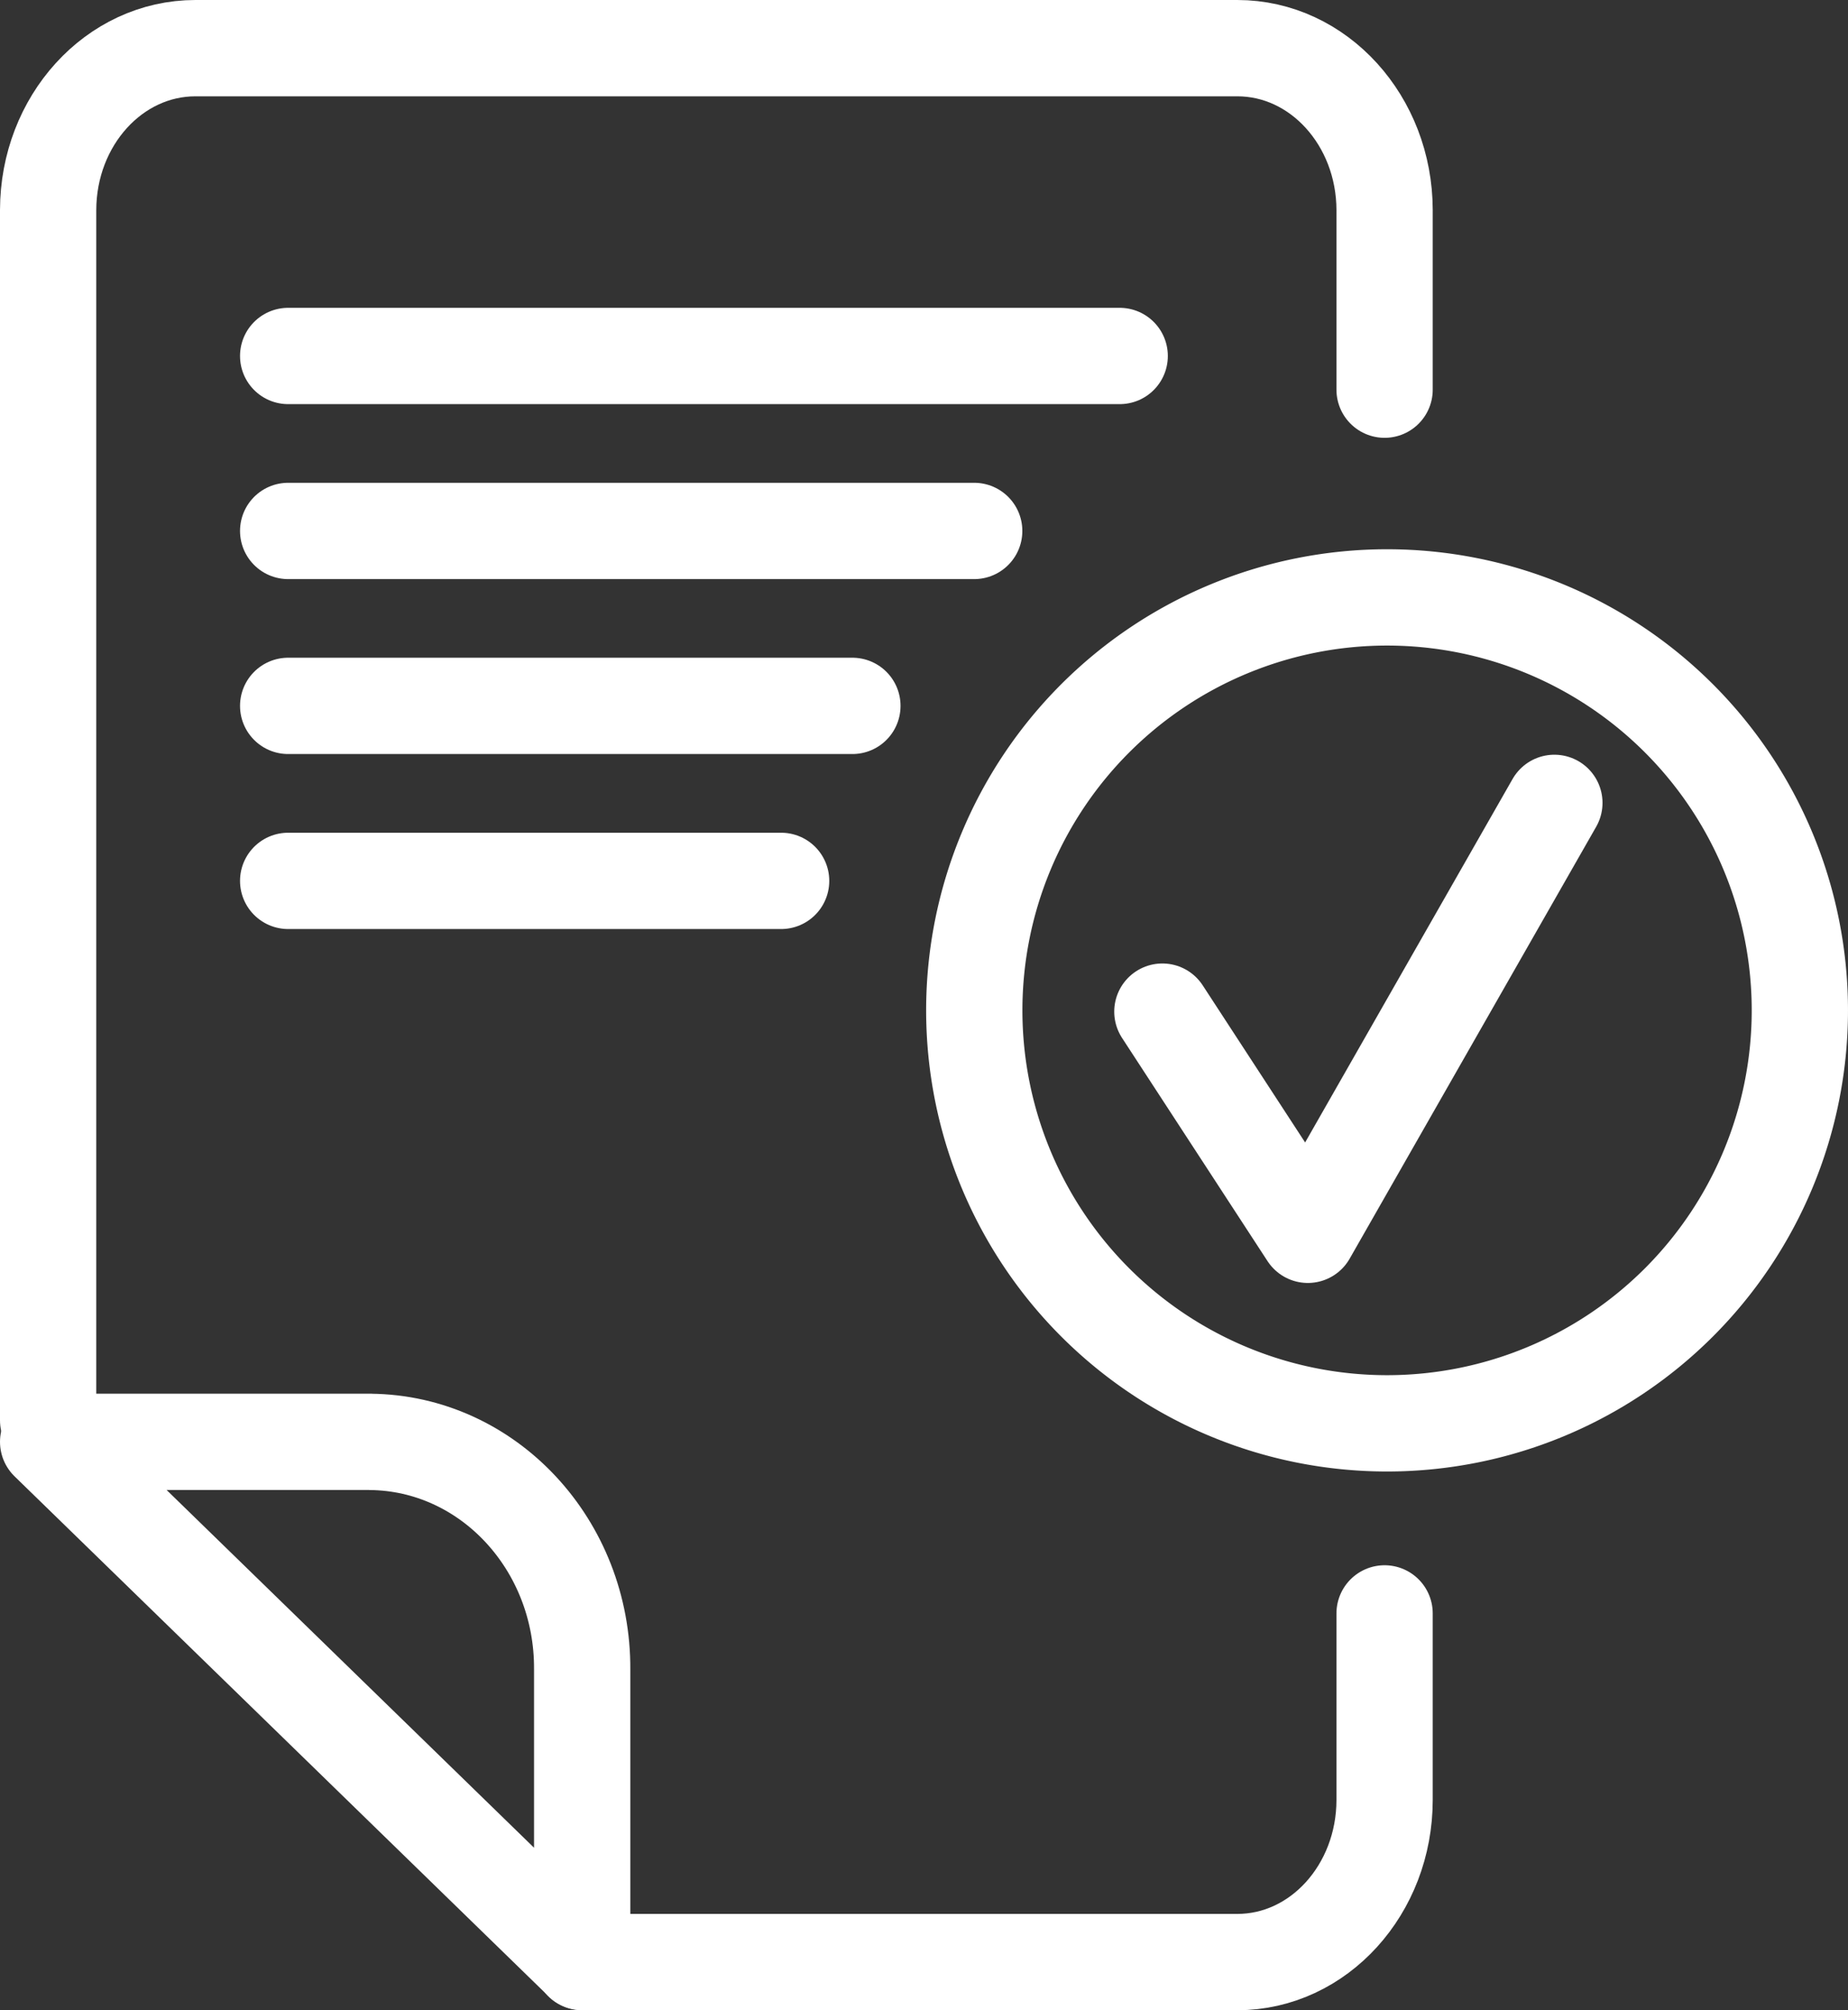
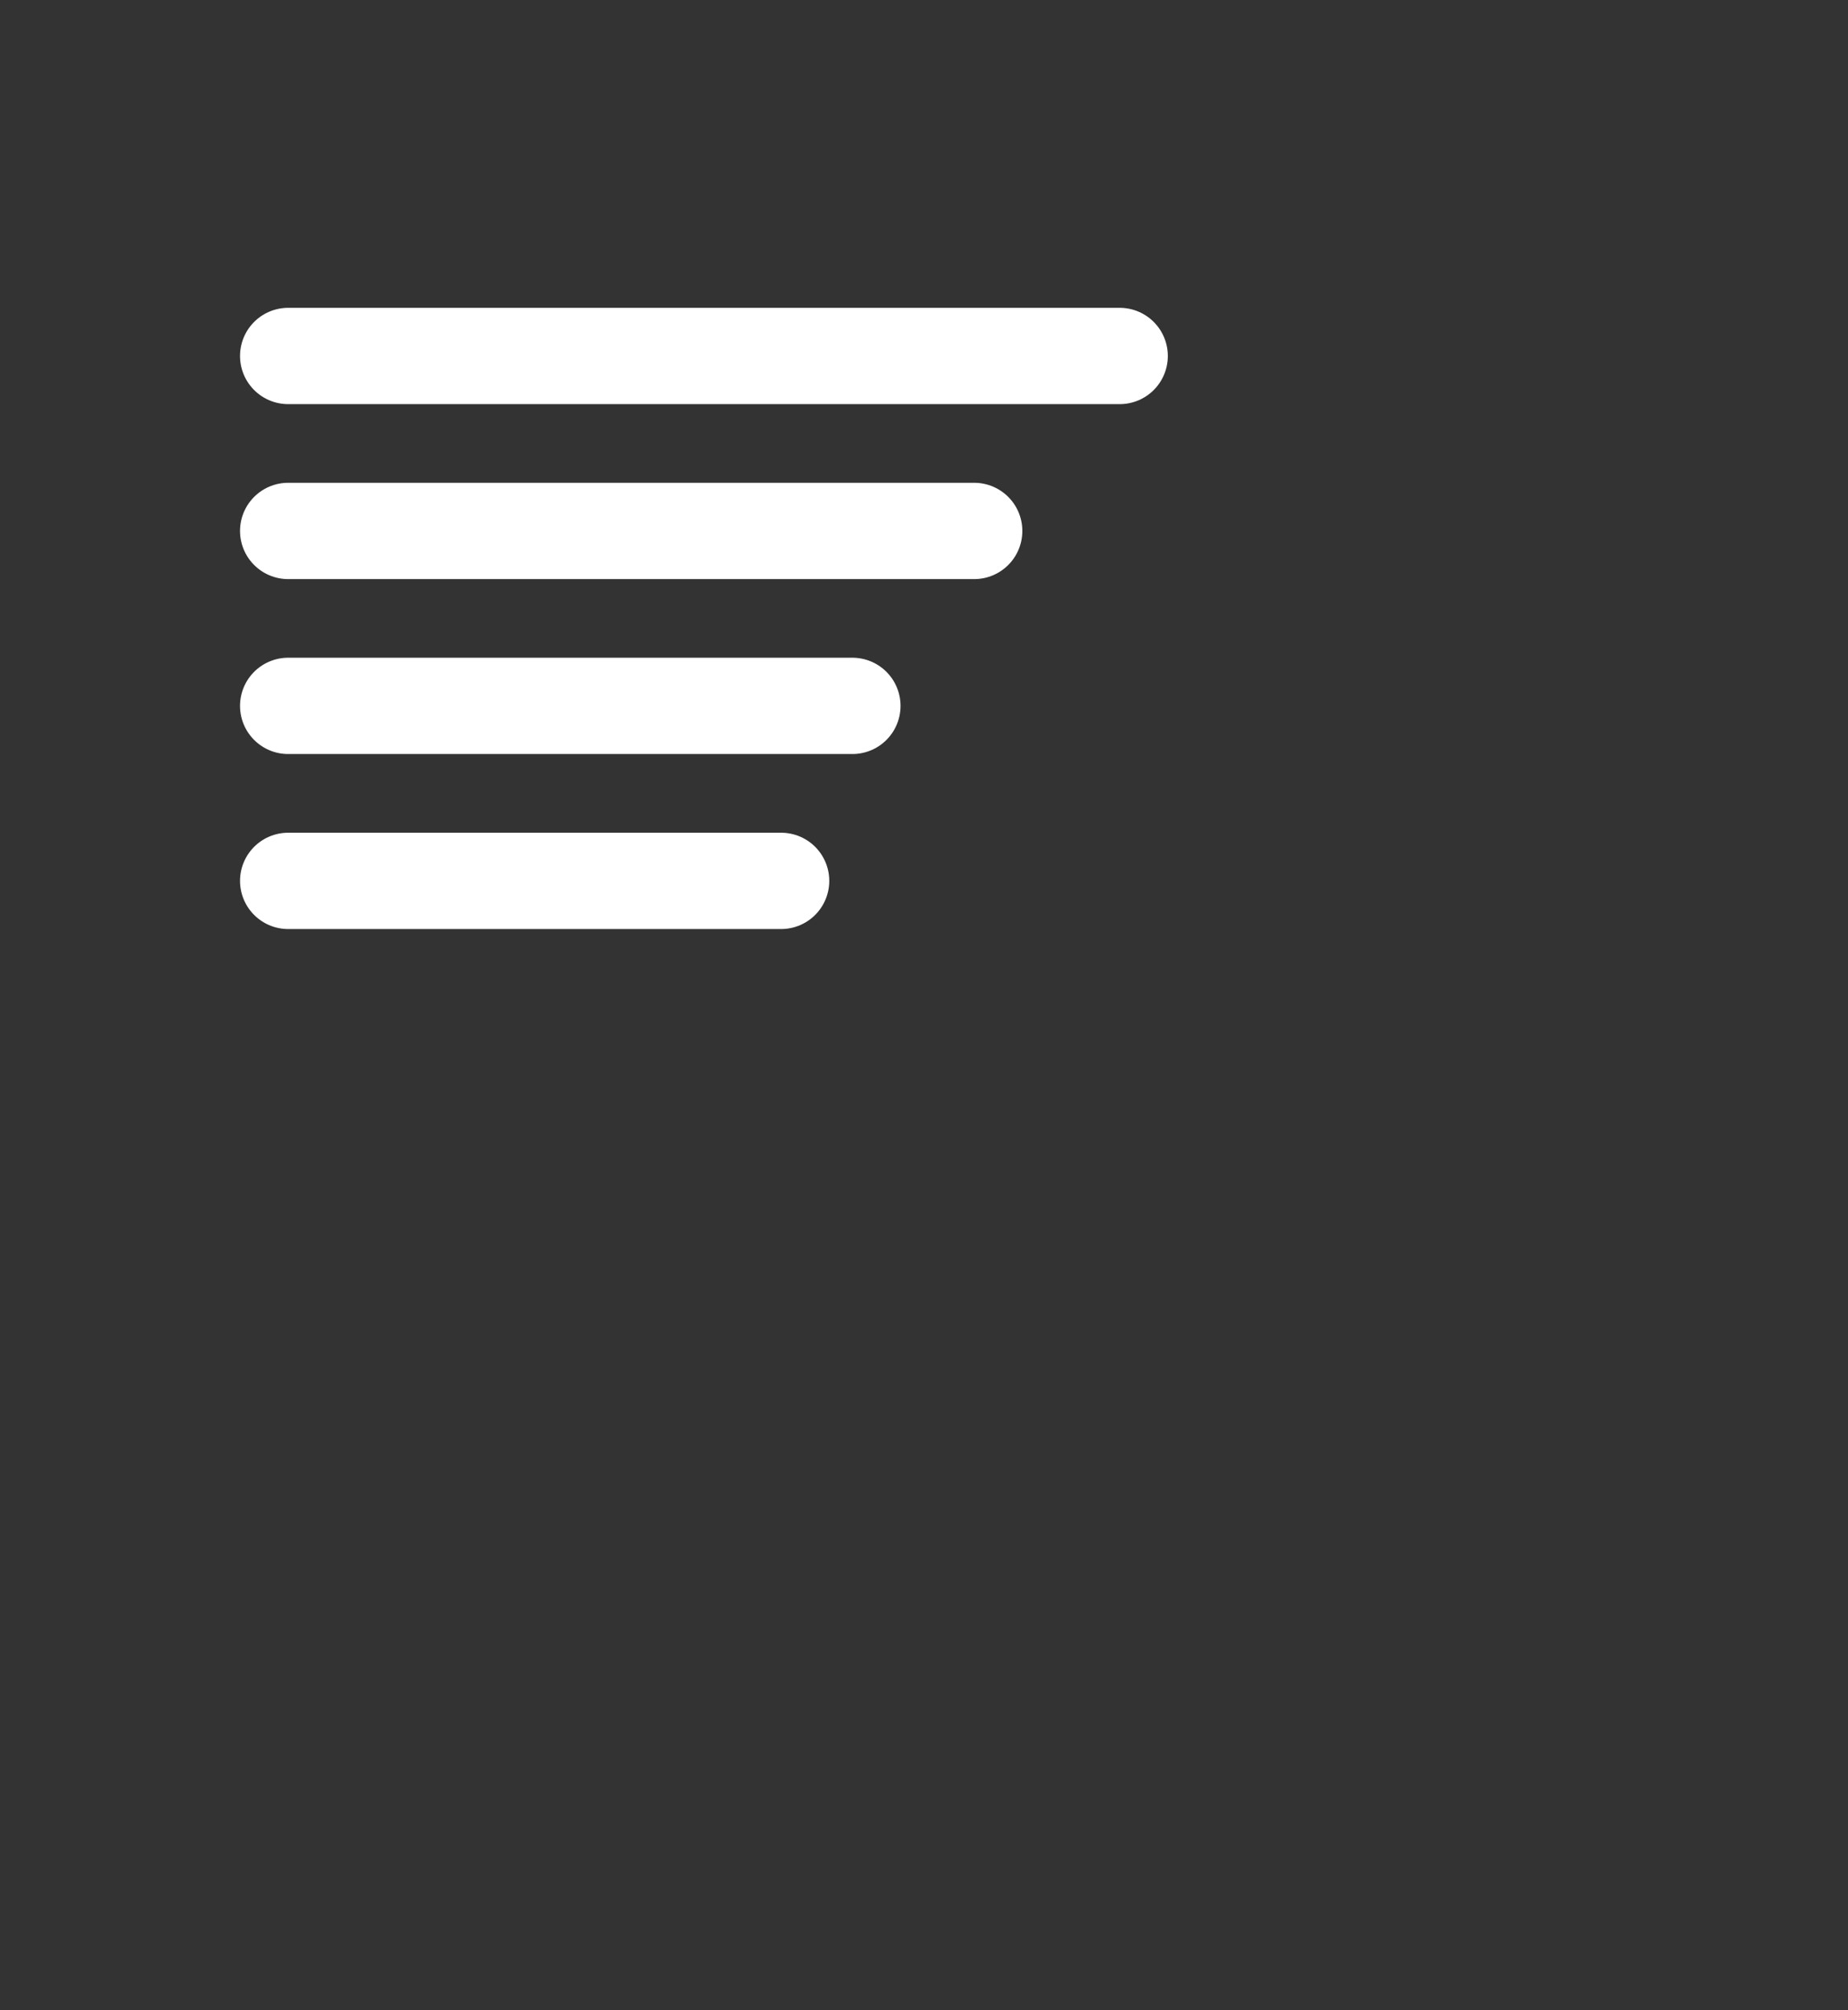
<svg xmlns="http://www.w3.org/2000/svg" width="191.959" height="208.721" viewBox="0 0 191.959 208.721">
  <rect x="0" y="0" width="191.959" height="208.721" fill="#333333" stroke="none" />
  <g id="Gruppe_401" data-name="Gruppe 401" transform="translate(-19.86 -22.5)">
-     <path id="Pfad_376" data-name="Pfad 376" d="M24.86,169.976V44.312c.015-9.29,6.86-16.812,15.3-16.812H148.383c8.438,0,15.283,7.522,15.3,16.812V62.959m0,127.06v19.36c0,9.3-6.849,16.843-15.3,16.843H80.333" fill="none" stroke="#fff" stroke-linecap="round" stroke-linejoin="round" stroke-width="10" />
-     <path id="Pfad_377" data-name="Pfad 377" d="M168.018,75.51a42.878,42.878,0,1,1-42.878,42.878A42.878,42.878,0,0,1,168.018,75.51" transform="translate(-4.078 9.019)" fill="none" stroke="#fff" stroke-linecap="round" stroke-linejoin="round" stroke-width="10" />
    <path id="Pfad_378" data-name="Pfad 378" d="M51.8,57.67h86.375M51.8,75.837h71.262M51.8,94h58.61M51.8,112.171h51.207" transform="translate(-2.008 1.791)" fill="none" stroke="#fff" stroke-linecap="round" stroke-linejoin="round" stroke-width="10" />
-     <path id="Pfad_379" data-name="Pfad 379" d="M181.319,99.6l-25.608,44.848L140.6,121.275M58.307,165.943H24.86l55.473,53.988V189.6c.087-12.96-9.77-23.545-22.026-23.652Z" transform="translate(0 6.262)" fill="none" stroke="#fff" stroke-linecap="round" stroke-linejoin="round" stroke-width="10" />
  </g>
</svg>